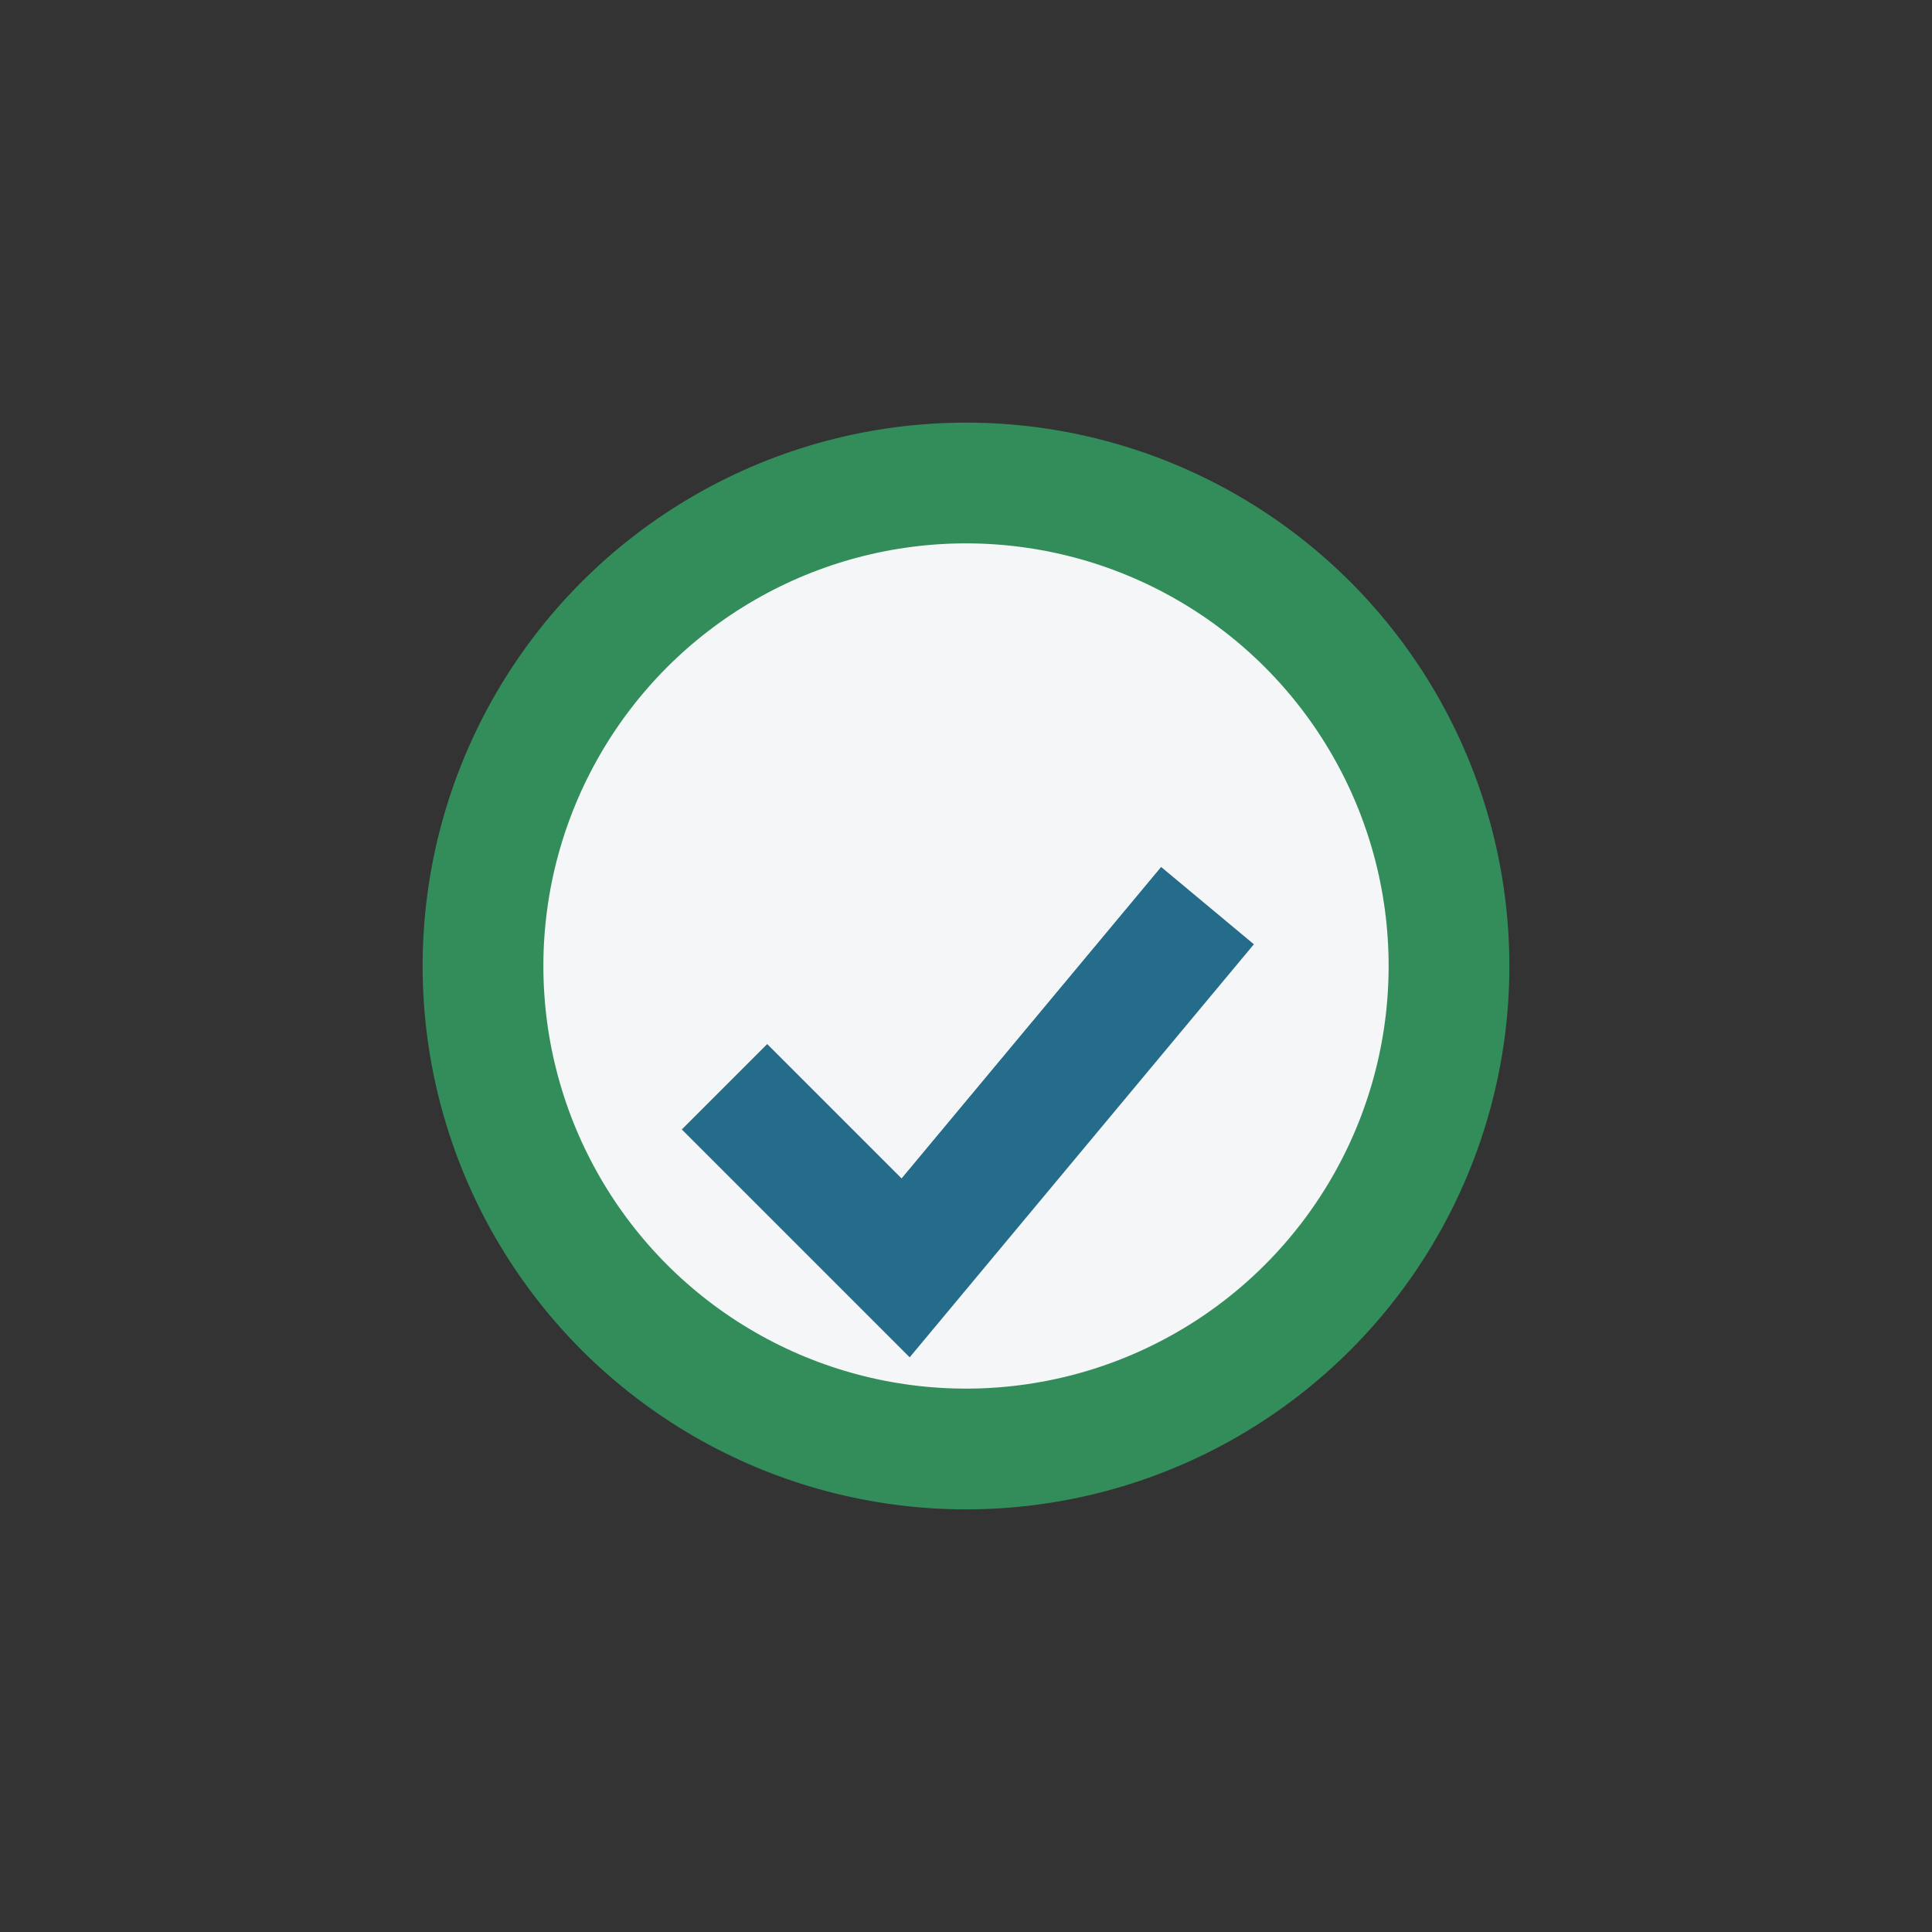
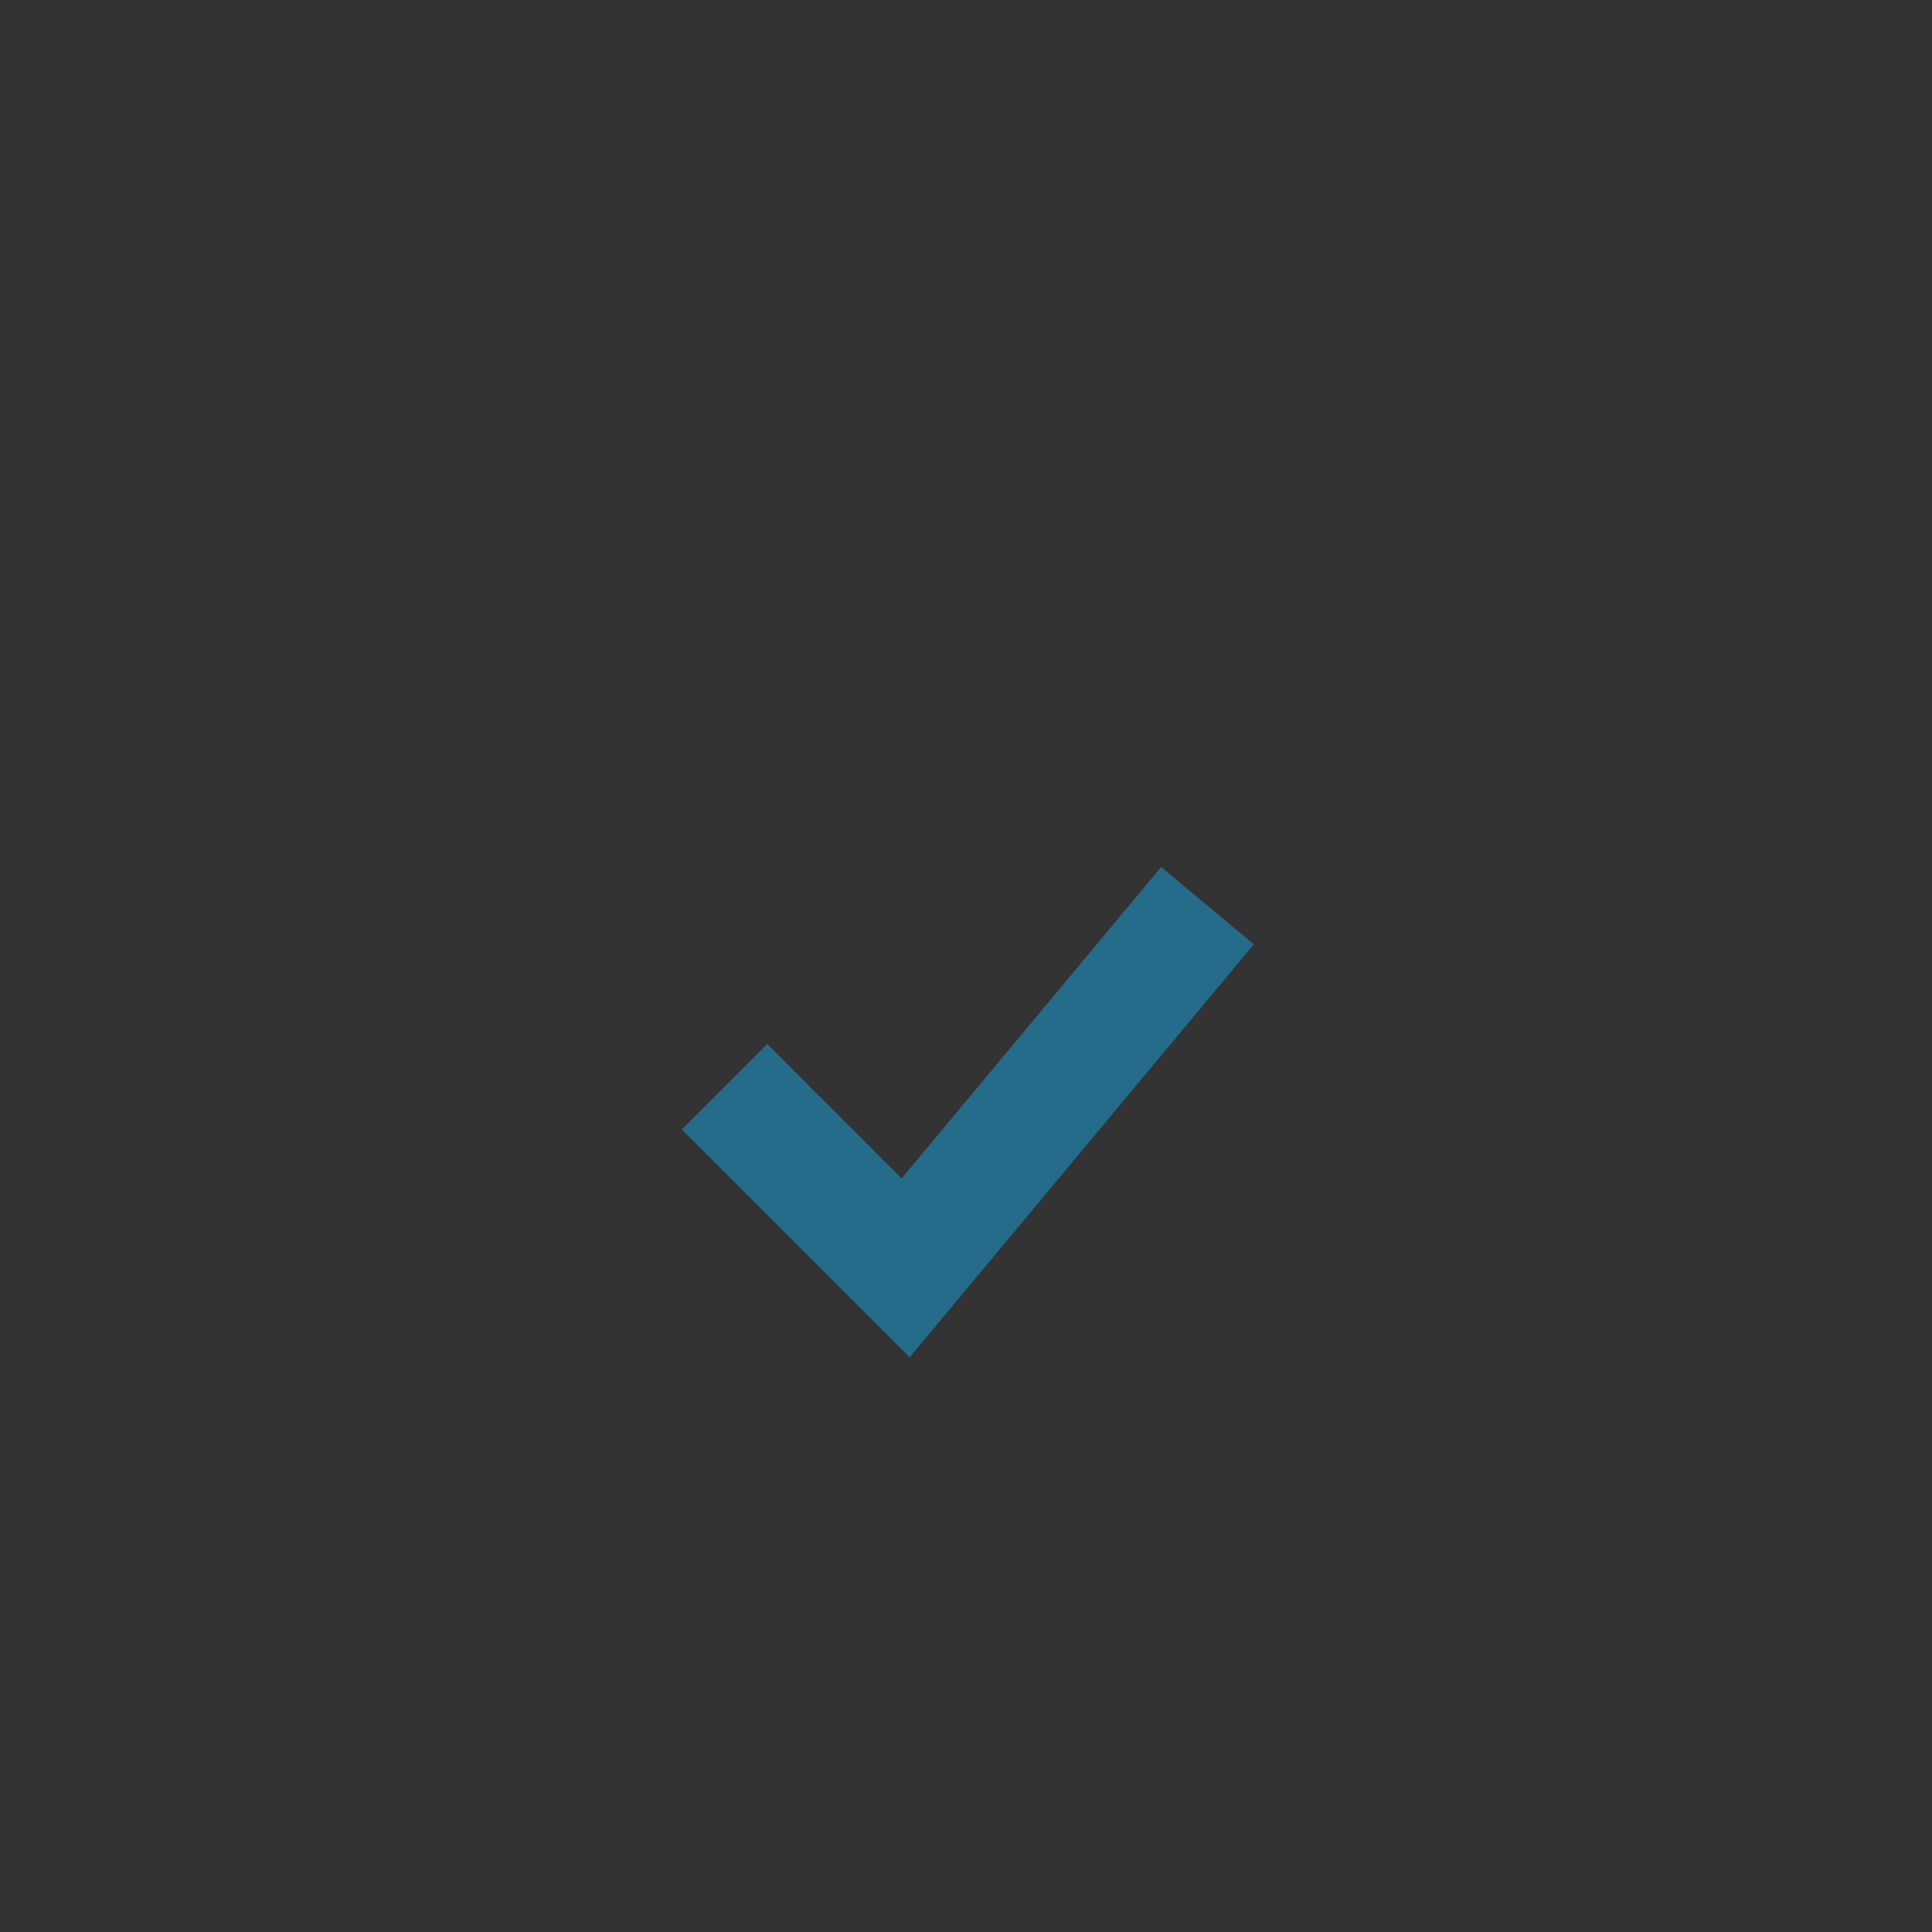
<svg xmlns="http://www.w3.org/2000/svg" width="32" height="32" viewBox="0 0 32 32">
  <rect x="0" y="0" width="32" height="32" fill="#333333" stroke="none" />
-   <circle cx="16" cy="16" r="8" fill="#F4F6F8" stroke="#338D5A" stroke-width="2" />
  <path d="M12 18l3 3 5-6" stroke="#256B8A" stroke-width="2" fill="none" />
</svg>